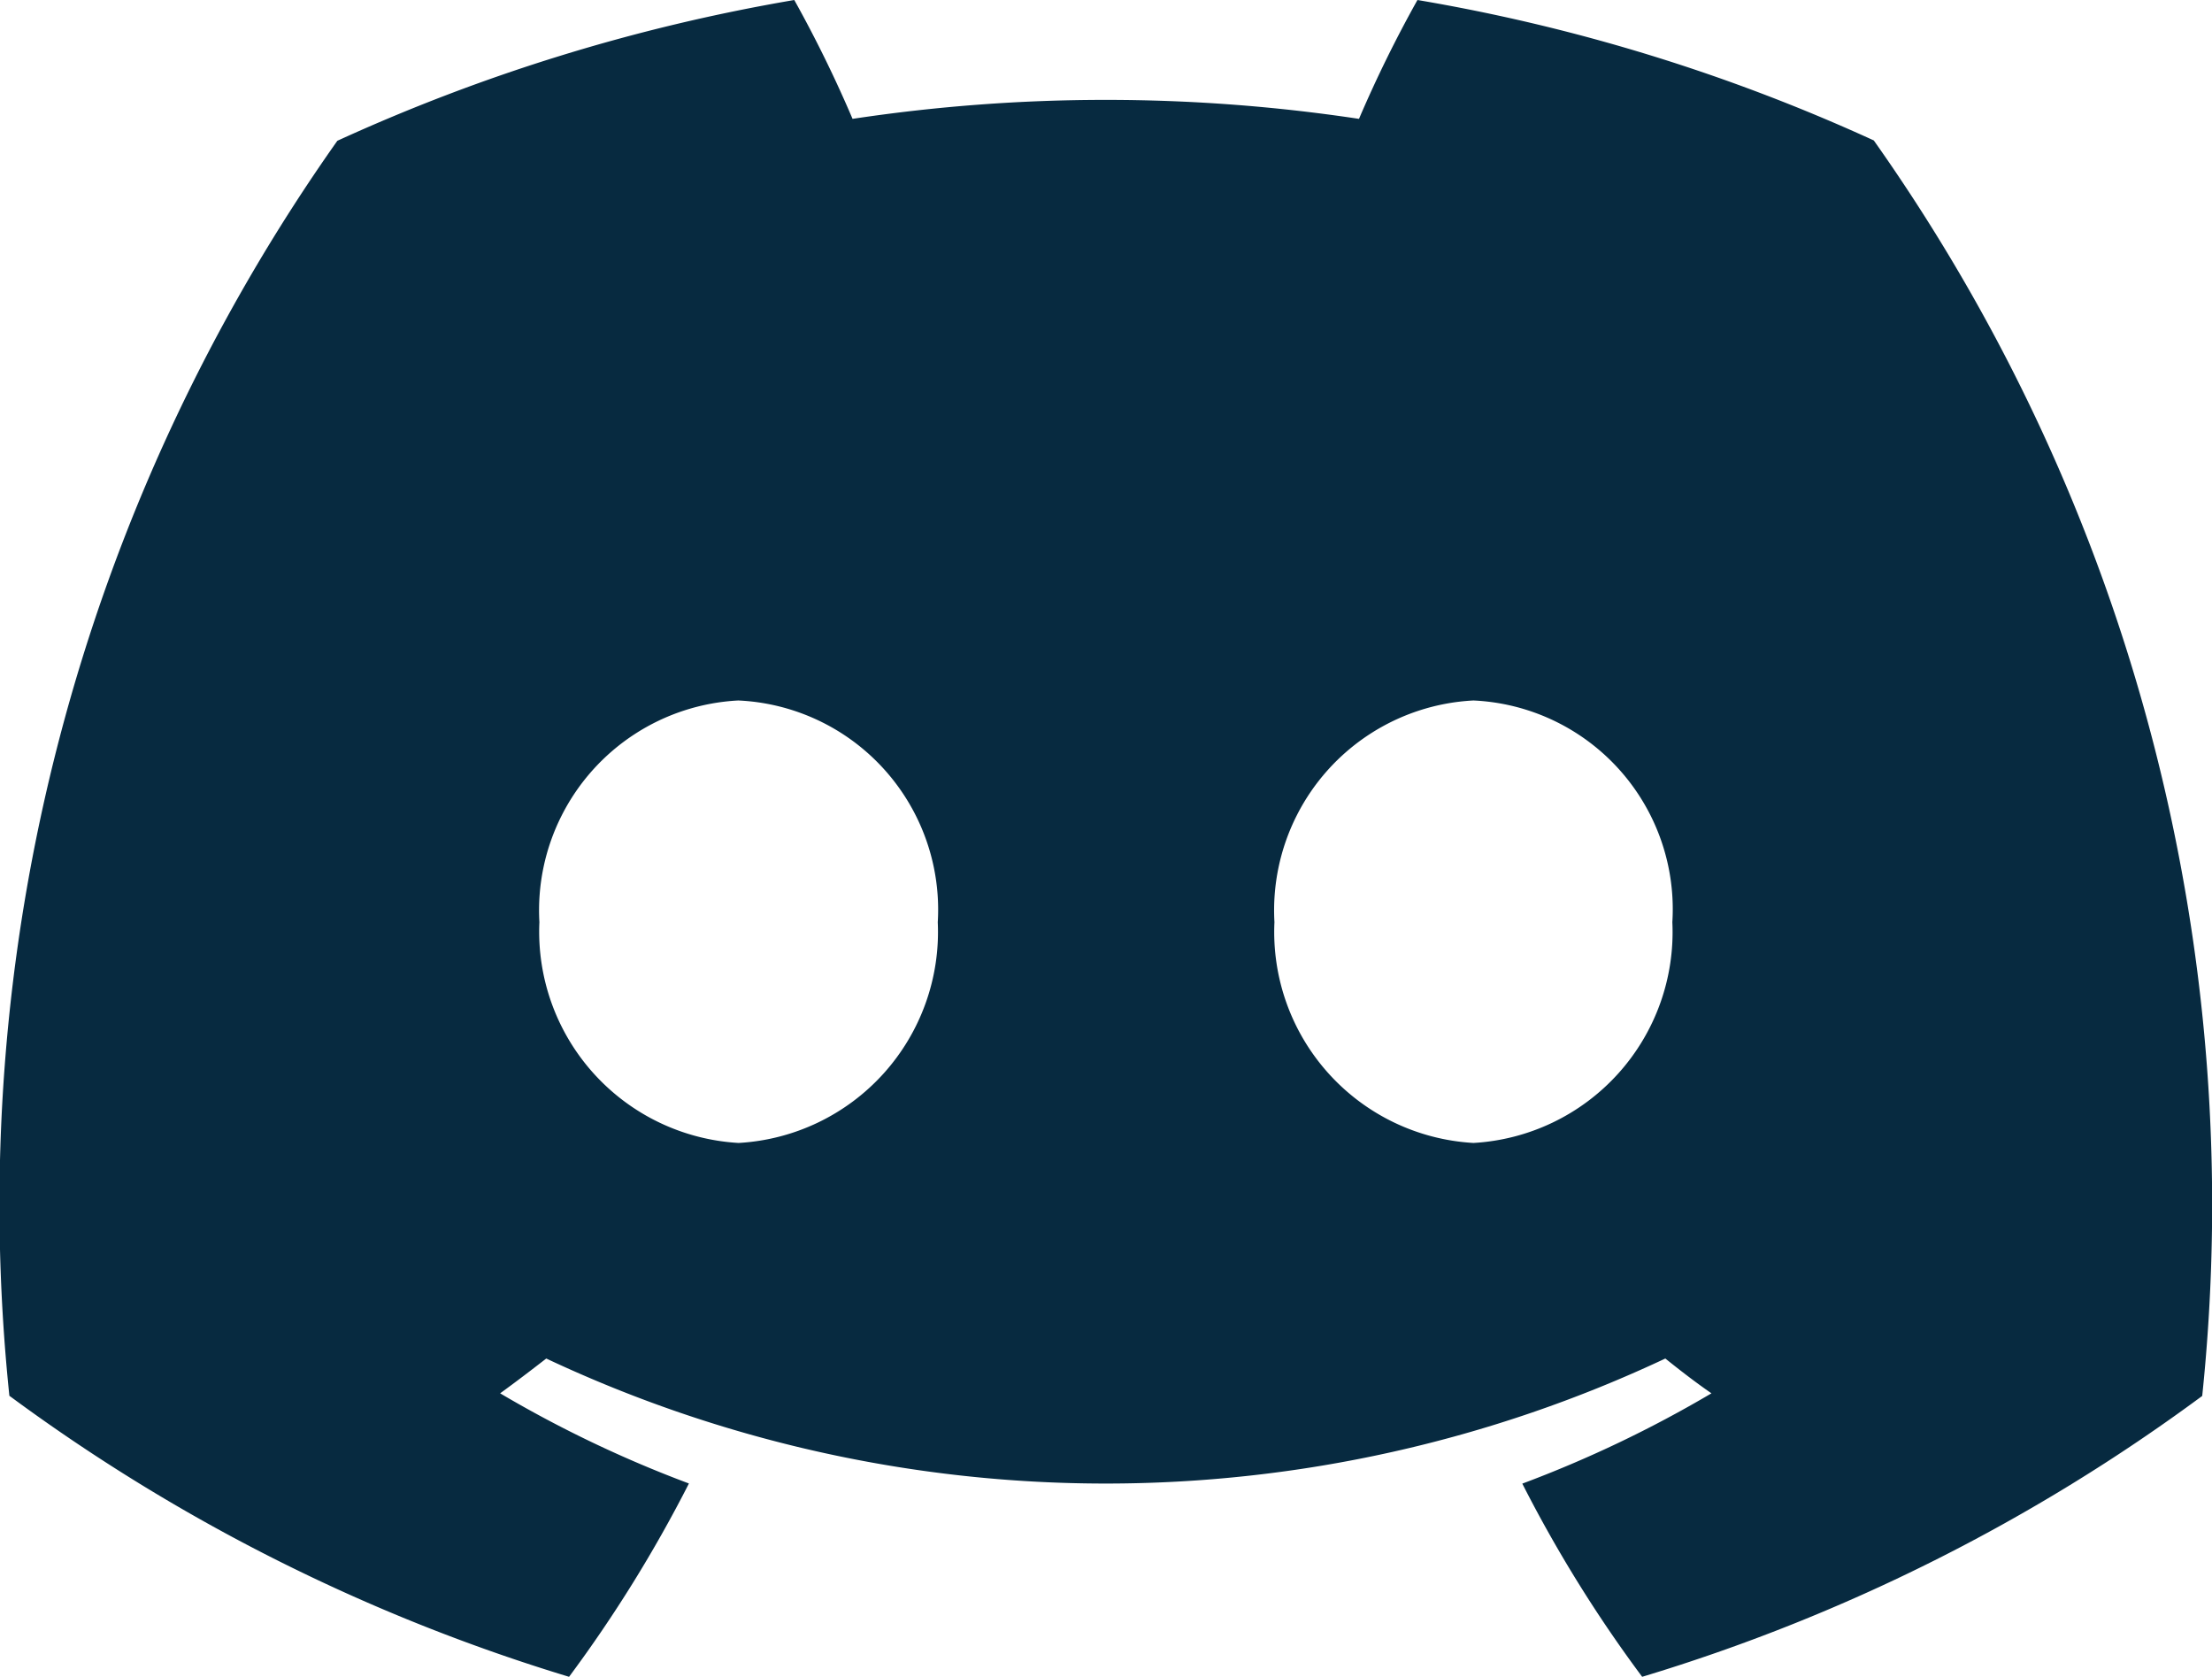
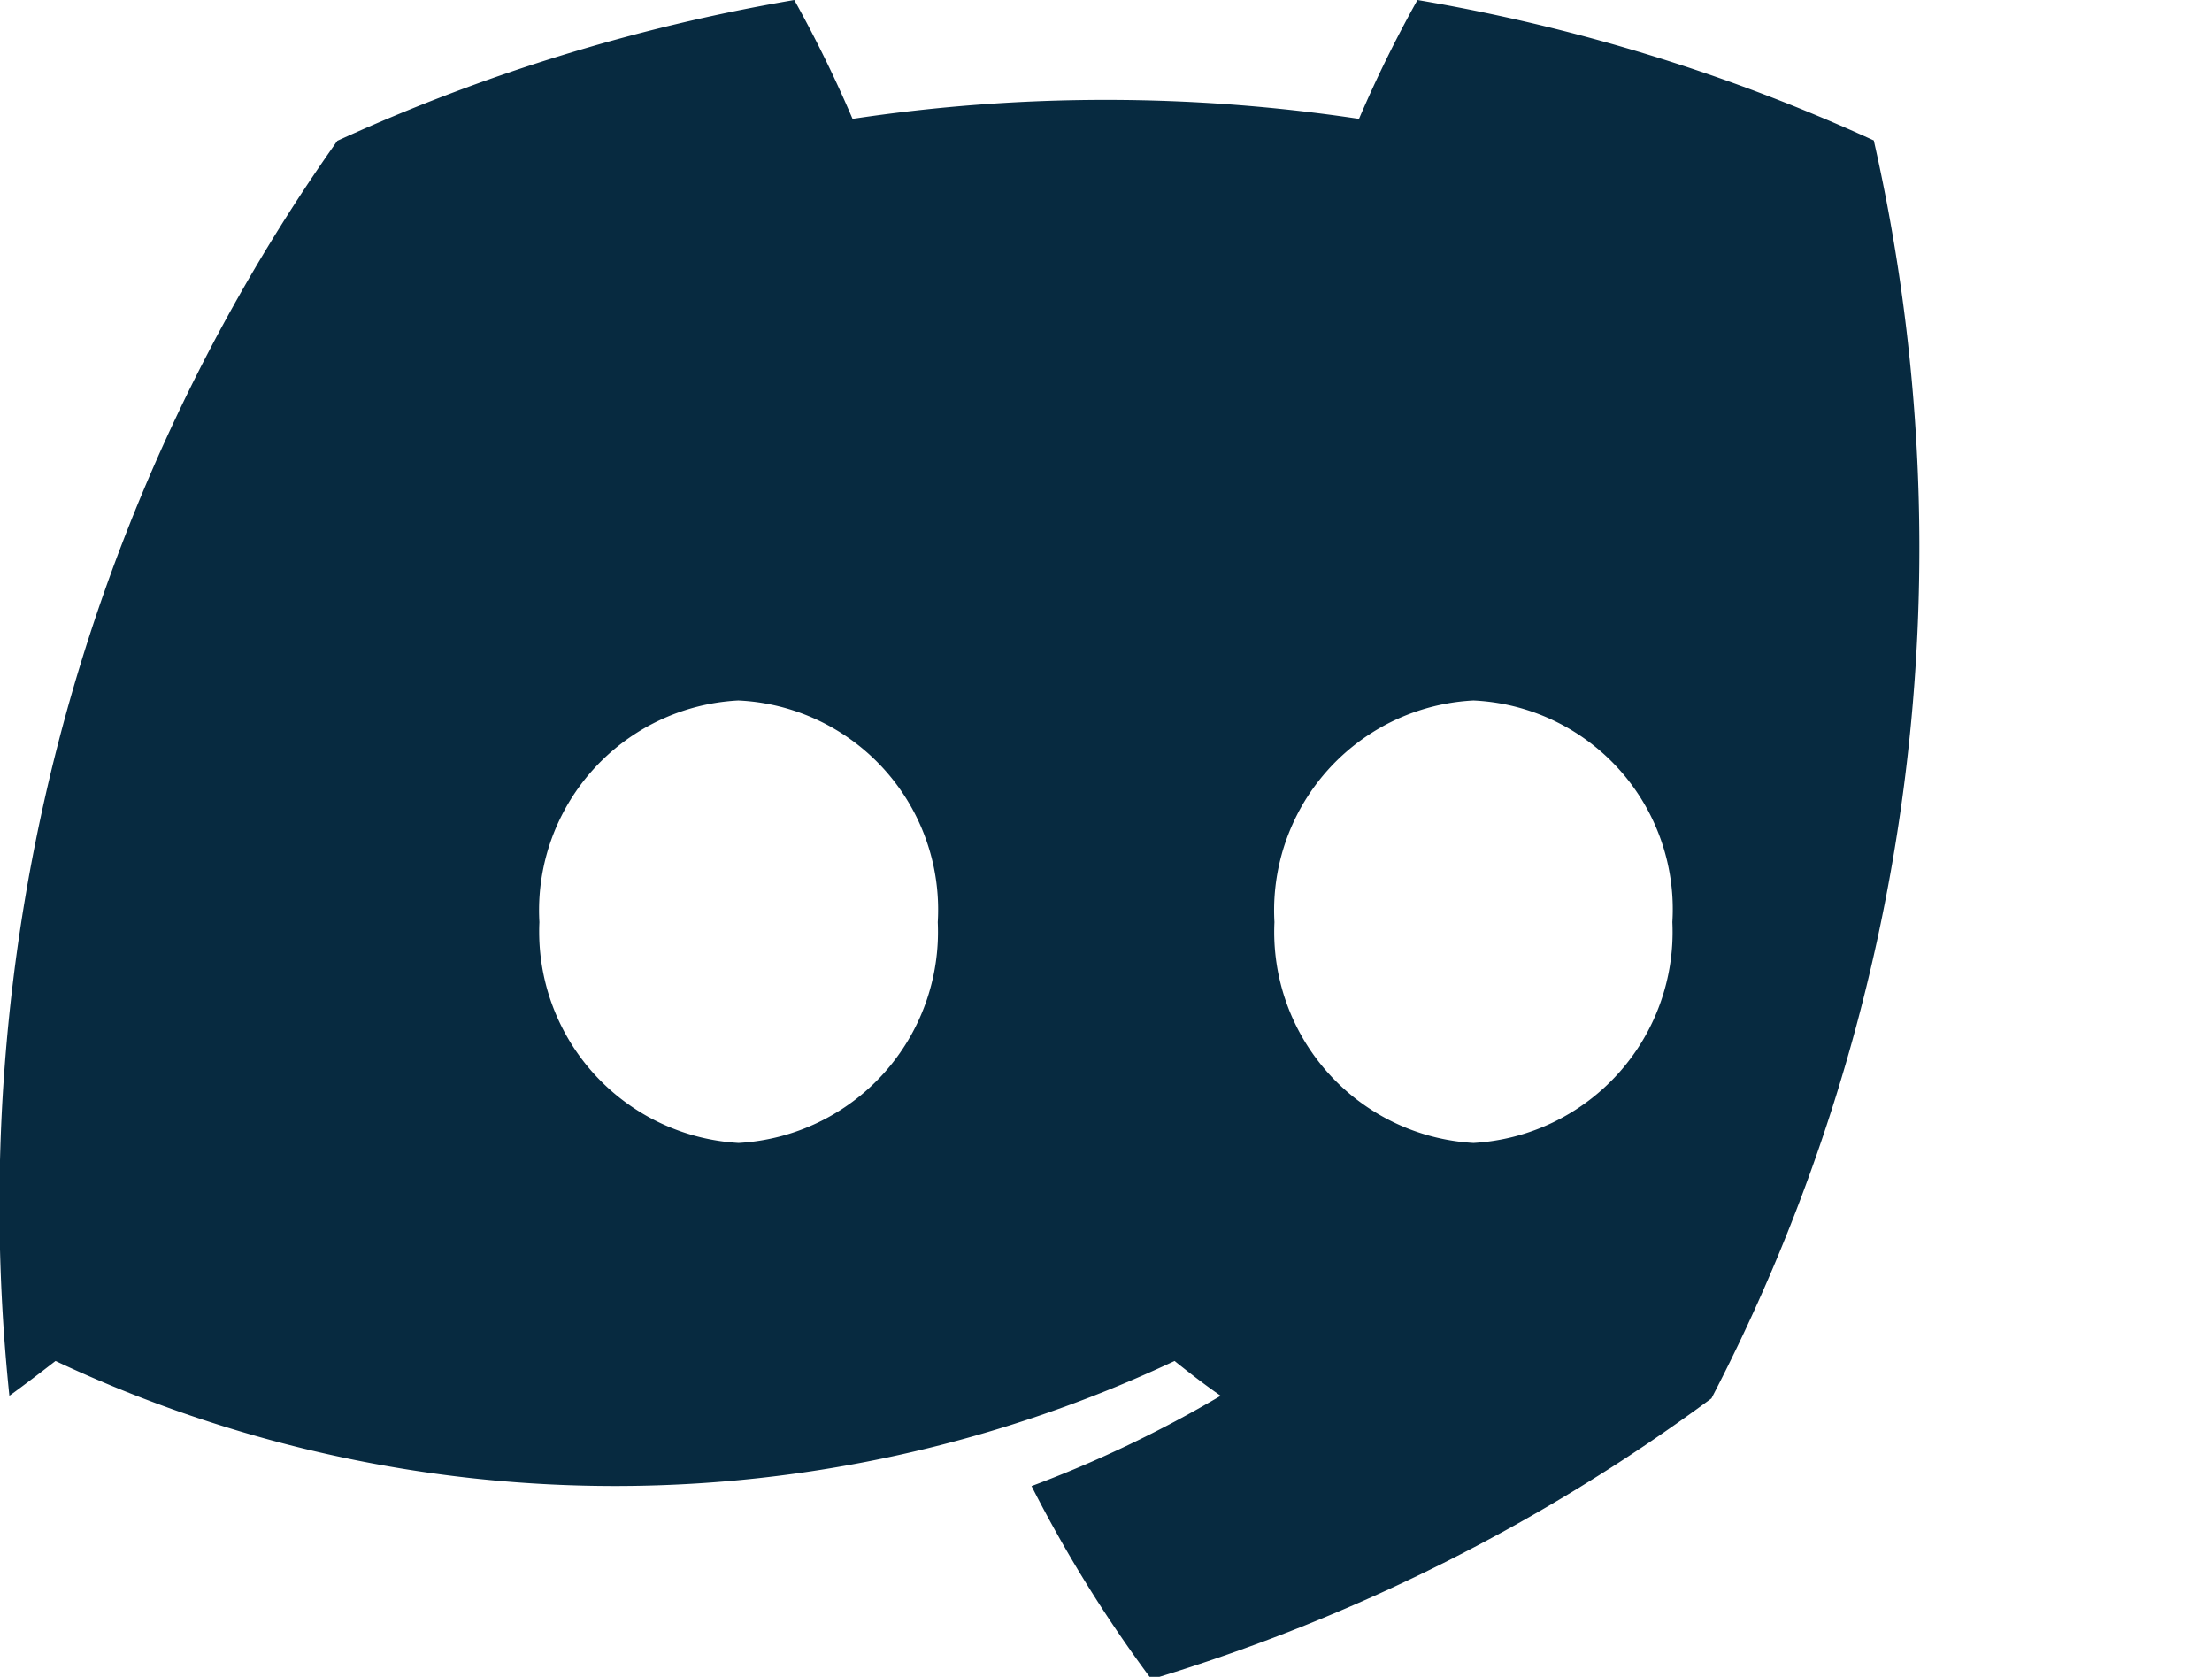
<svg xmlns="http://www.w3.org/2000/svg" width="43.166" height="32.716" viewBox="0 0 43.166 32.716">
-   <path id="discord-mark-black" d="M36.566,2.74A35.7,35.7,0,0,0,27.661,0,24.466,24.466,0,0,0,26.52,2.319a33.164,33.164,0,0,0-9.883,0A24.569,24.569,0,0,0,15.5,0,35.952,35.952,0,0,0,6.583,2.747a35.981,35.981,0,0,0-6.4,24.486h0a35.9,35.9,0,0,0,10.922,5.483,26.38,26.38,0,0,0,2.339-3.772,23.23,23.23,0,0,1-3.684-1.759c.309-.224.611-.455.9-.679a25.657,25.657,0,0,0,21.838,0c.3.241.6.472.9.679a23.319,23.319,0,0,1-3.691,1.762,26.142,26.142,0,0,0,2.339,3.769,35.734,35.734,0,0,0,10.929-5.48h0A35.959,35.959,0,0,0,36.566,2.74ZM14.413,22.3a4.128,4.128,0,0,1-3.887-4.308,4.1,4.1,0,0,1,3.881-4.325A4.086,4.086,0,0,1,18.3,17.994,4.123,4.123,0,0,1,14.413,22.3Zm14.341,0a4.123,4.123,0,0,1-3.884-4.308,4.1,4.1,0,0,1,3.884-4.325,4.076,4.076,0,0,1,3.881,4.325A4.121,4.121,0,0,1,28.754,22.3Z" transform="translate(0)" fill="#072a40" />
+   <path id="discord-mark-black" d="M36.566,2.74A35.7,35.7,0,0,0,27.661,0,24.466,24.466,0,0,0,26.52,2.319a33.164,33.164,0,0,0-9.883,0A24.569,24.569,0,0,0,15.5,0,35.952,35.952,0,0,0,6.583,2.747a35.981,35.981,0,0,0-6.4,24.486h0c.309-.224.611-.455.9-.679a25.657,25.657,0,0,0,21.838,0c.3.241.6.472.9.679a23.319,23.319,0,0,1-3.691,1.762,26.142,26.142,0,0,0,2.339,3.769,35.734,35.734,0,0,0,10.929-5.48h0A35.959,35.959,0,0,0,36.566,2.74ZM14.413,22.3a4.128,4.128,0,0,1-3.887-4.308,4.1,4.1,0,0,1,3.881-4.325A4.086,4.086,0,0,1,18.3,17.994,4.123,4.123,0,0,1,14.413,22.3Zm14.341,0a4.123,4.123,0,0,1-3.884-4.308,4.1,4.1,0,0,1,3.884-4.325,4.076,4.076,0,0,1,3.881,4.325A4.121,4.121,0,0,1,28.754,22.3Z" transform="translate(0)" fill="#072a40" />
</svg>